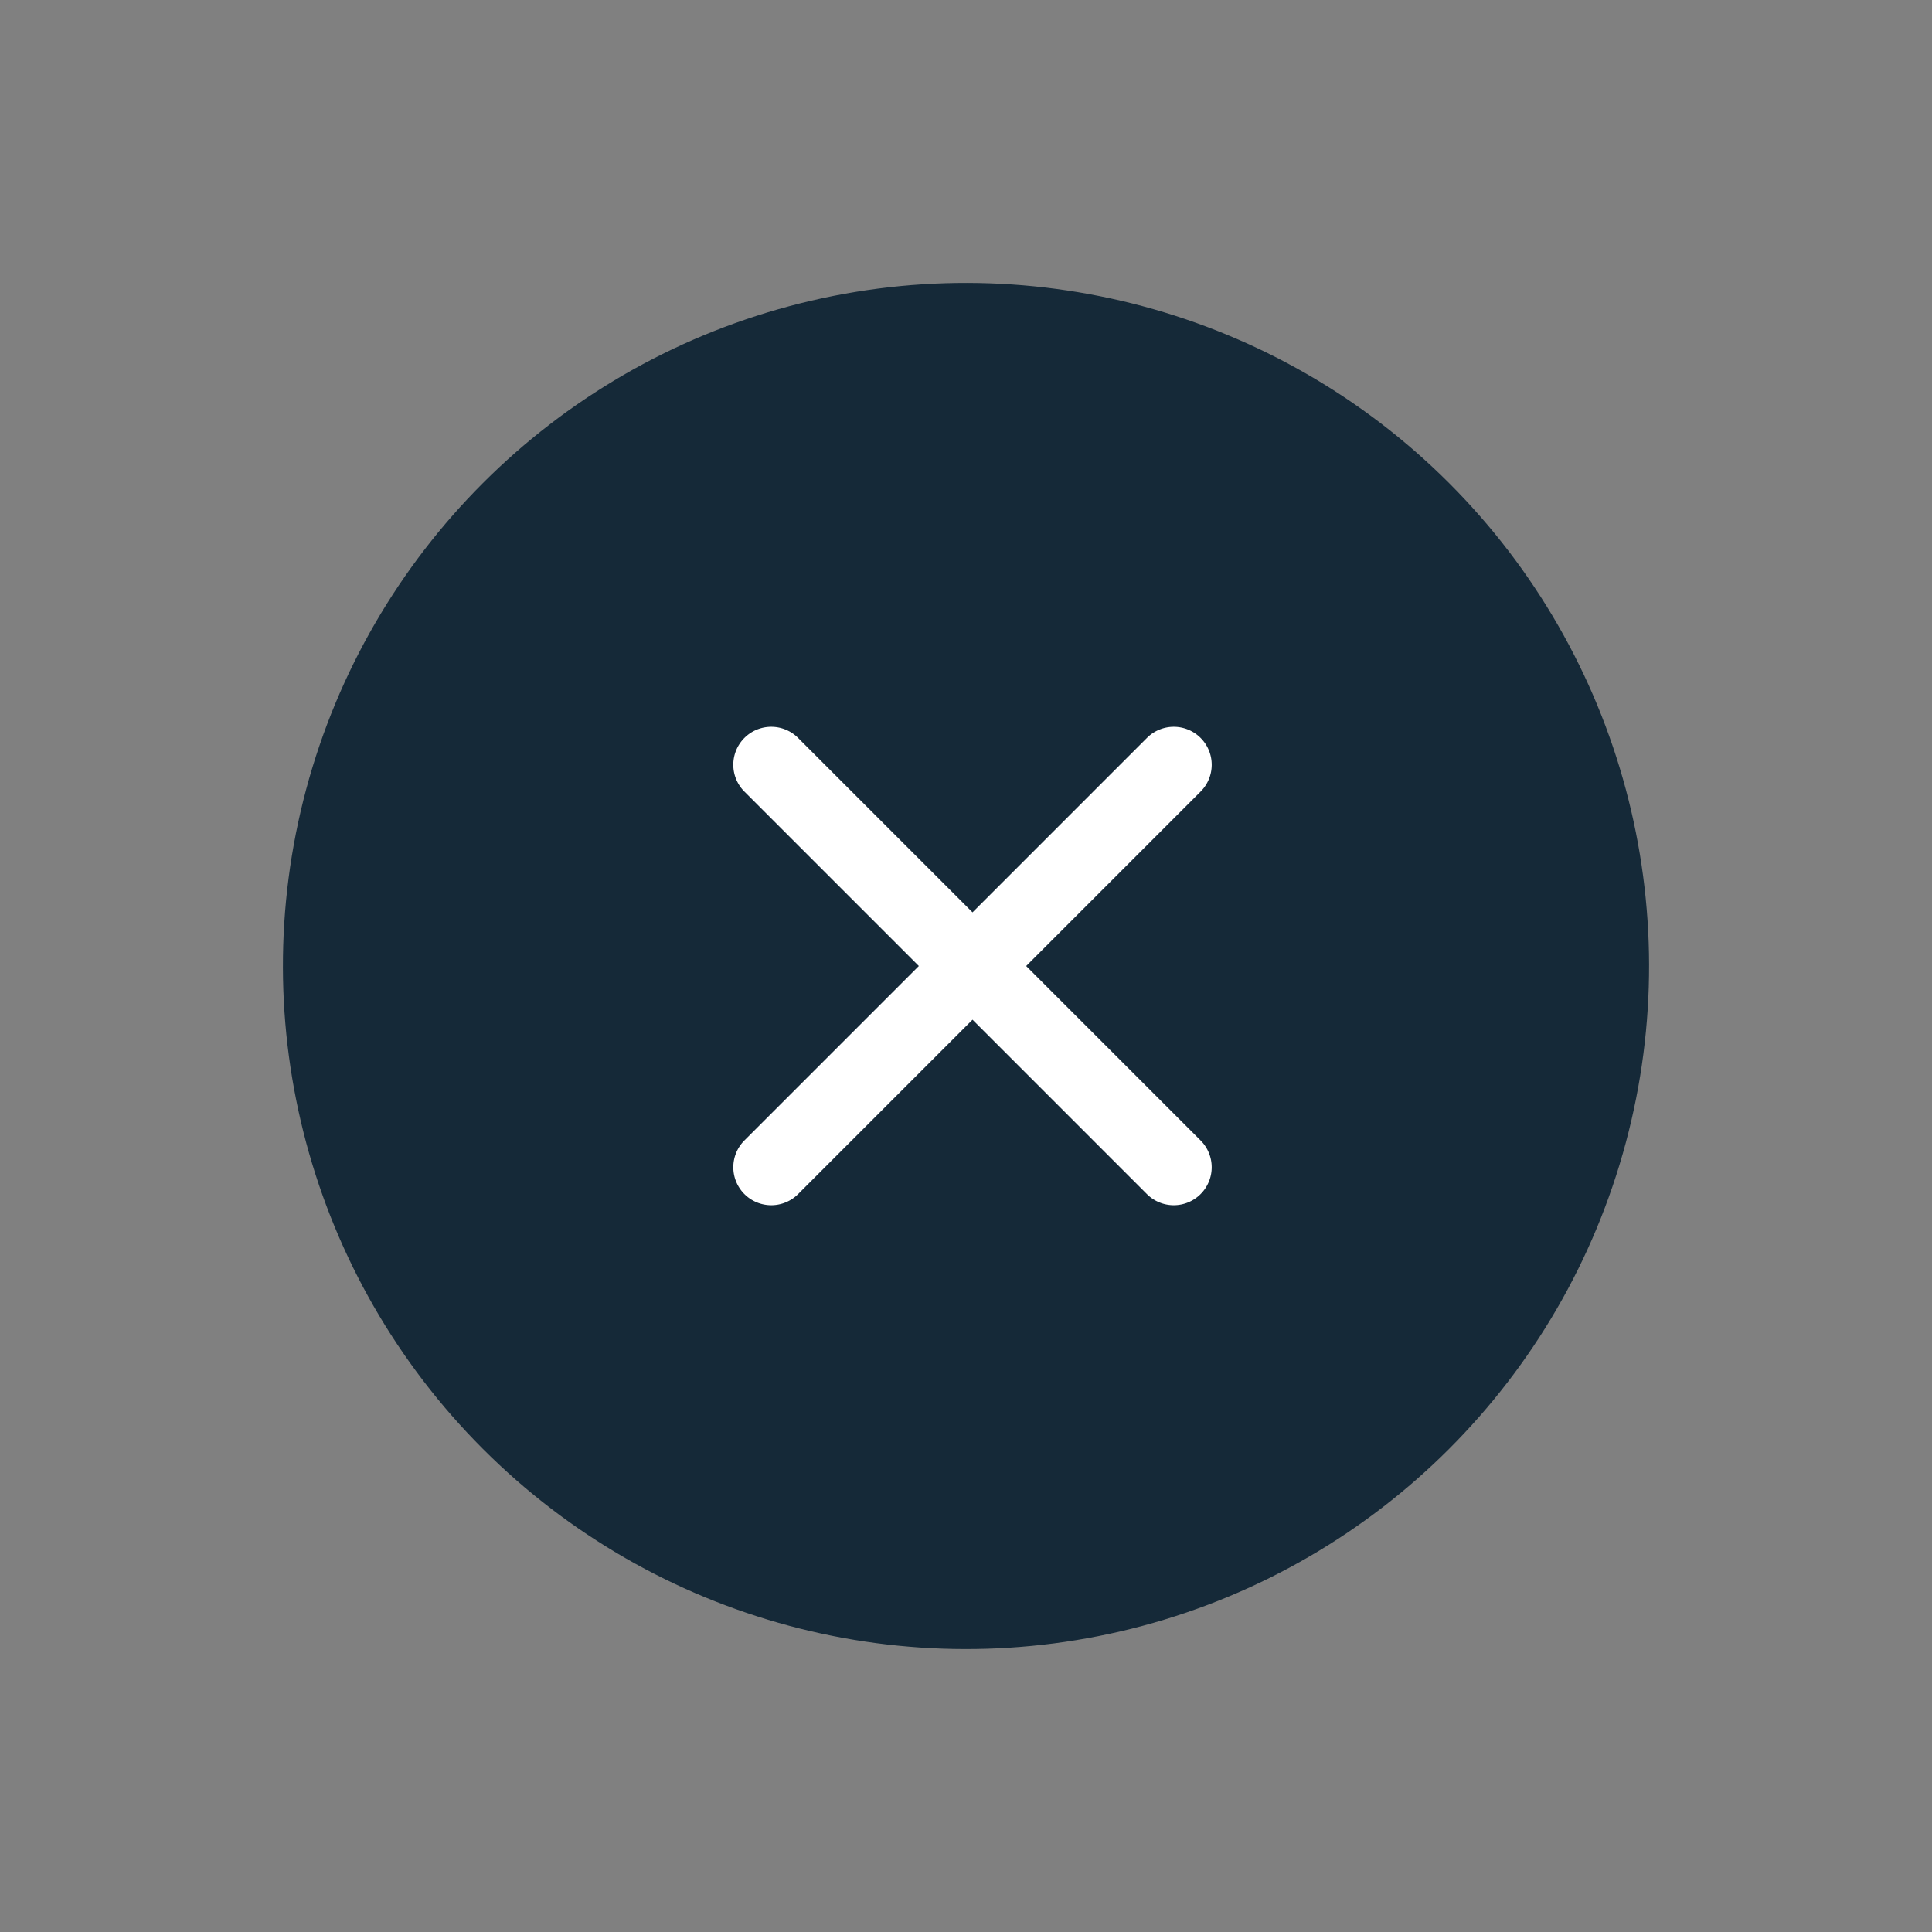
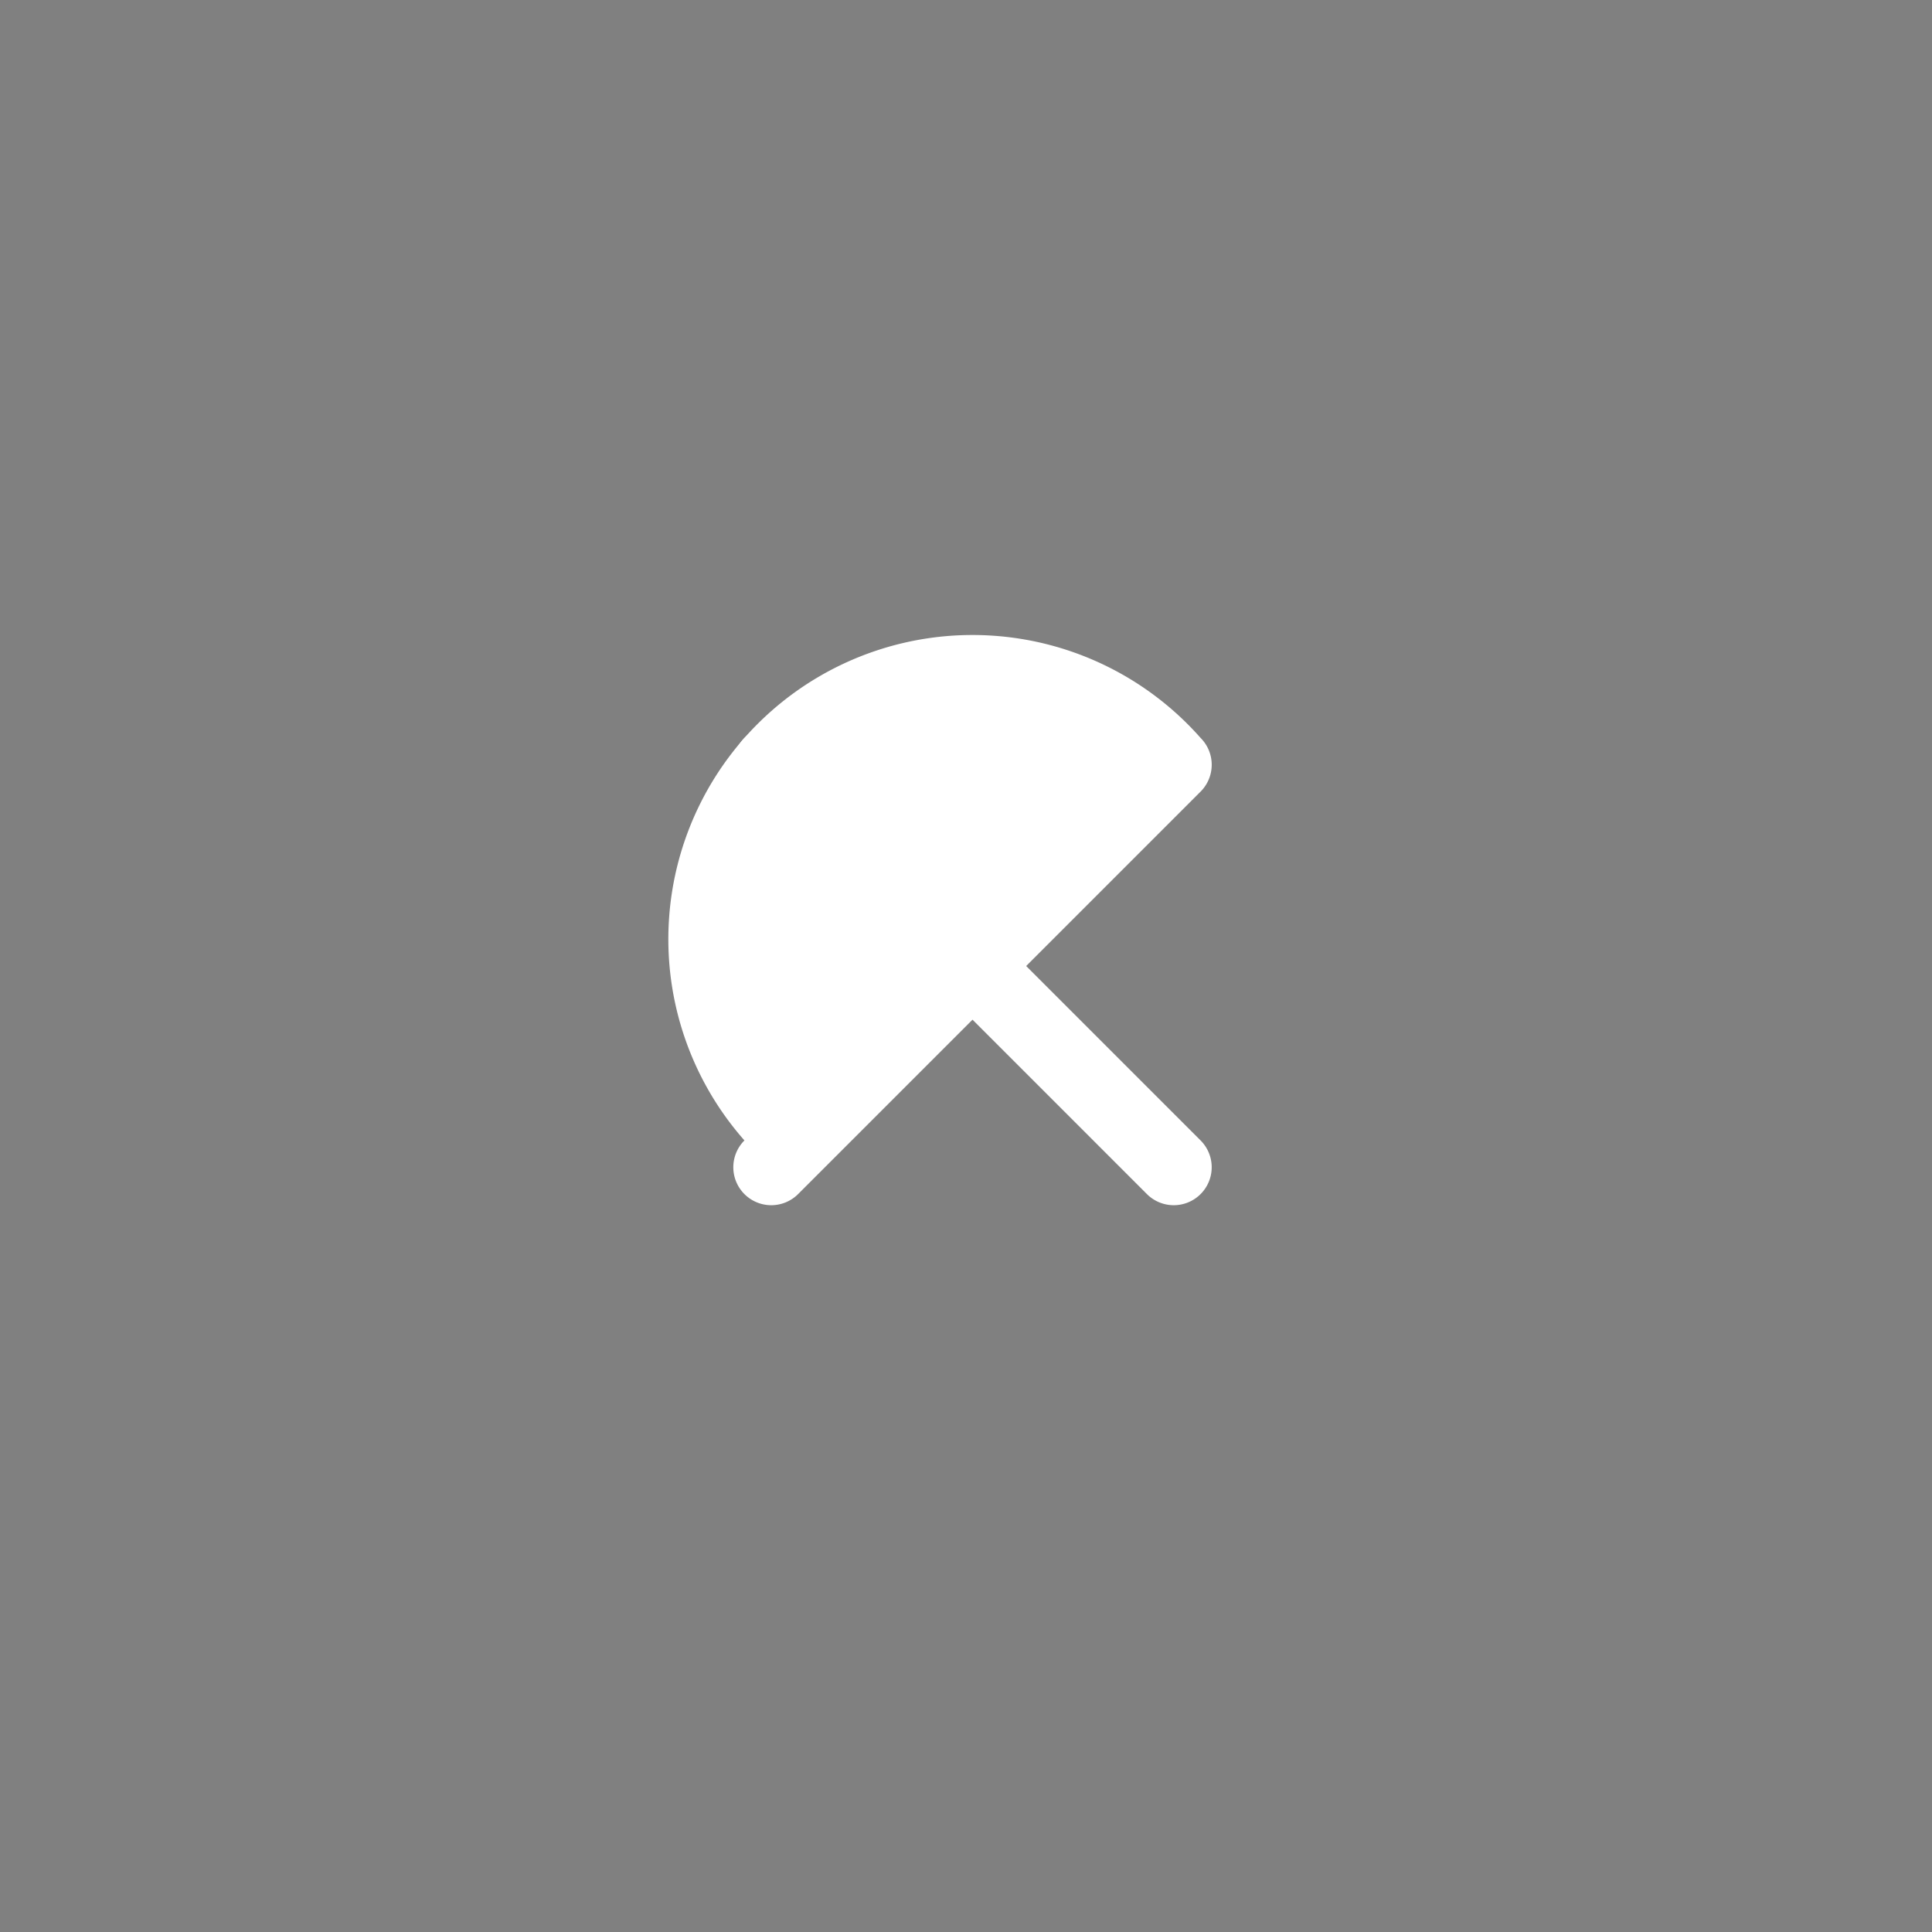
<svg xmlns="http://www.w3.org/2000/svg" width="50.912" height="50.912" viewBox="0 0 50.912 50.912">
  <rect x="0" y="0" width="50.912" height="50.912" fill="#808080" stroke="none" />
  <g transform="translate(-816.544 -1.544)">
-     <circle cx="18" cy="18" r="18" transform="translate(816.544 27) rotate(-45)" fill="#152938" />
    <path d="M0,16a1,1,0,0,1-1-1V0A1,1,0,0,1,0-1,1,1,0,0,1,1,0V15A1,1,0,0,1,0,16Z" transform="translate(836.868 21.697) rotate(-45)" fill="#fff" />
-     <path d="M0,16a1,1,0,0,1-1-1V0A1,1,0,0,1,0-1,1,1,0,0,1,1,0V15A1,1,0,0,1,0,16Z" transform="translate(847.475 21.697) rotate(45)" fill="#fff" />
+     <path d="M0,16a1,1,0,0,1-1-1A1,1,0,0,1,0-1,1,1,0,0,1,1,0V15A1,1,0,0,1,0,16Z" transform="translate(847.475 21.697) rotate(45)" fill="#fff" />
  </g>
</svg>